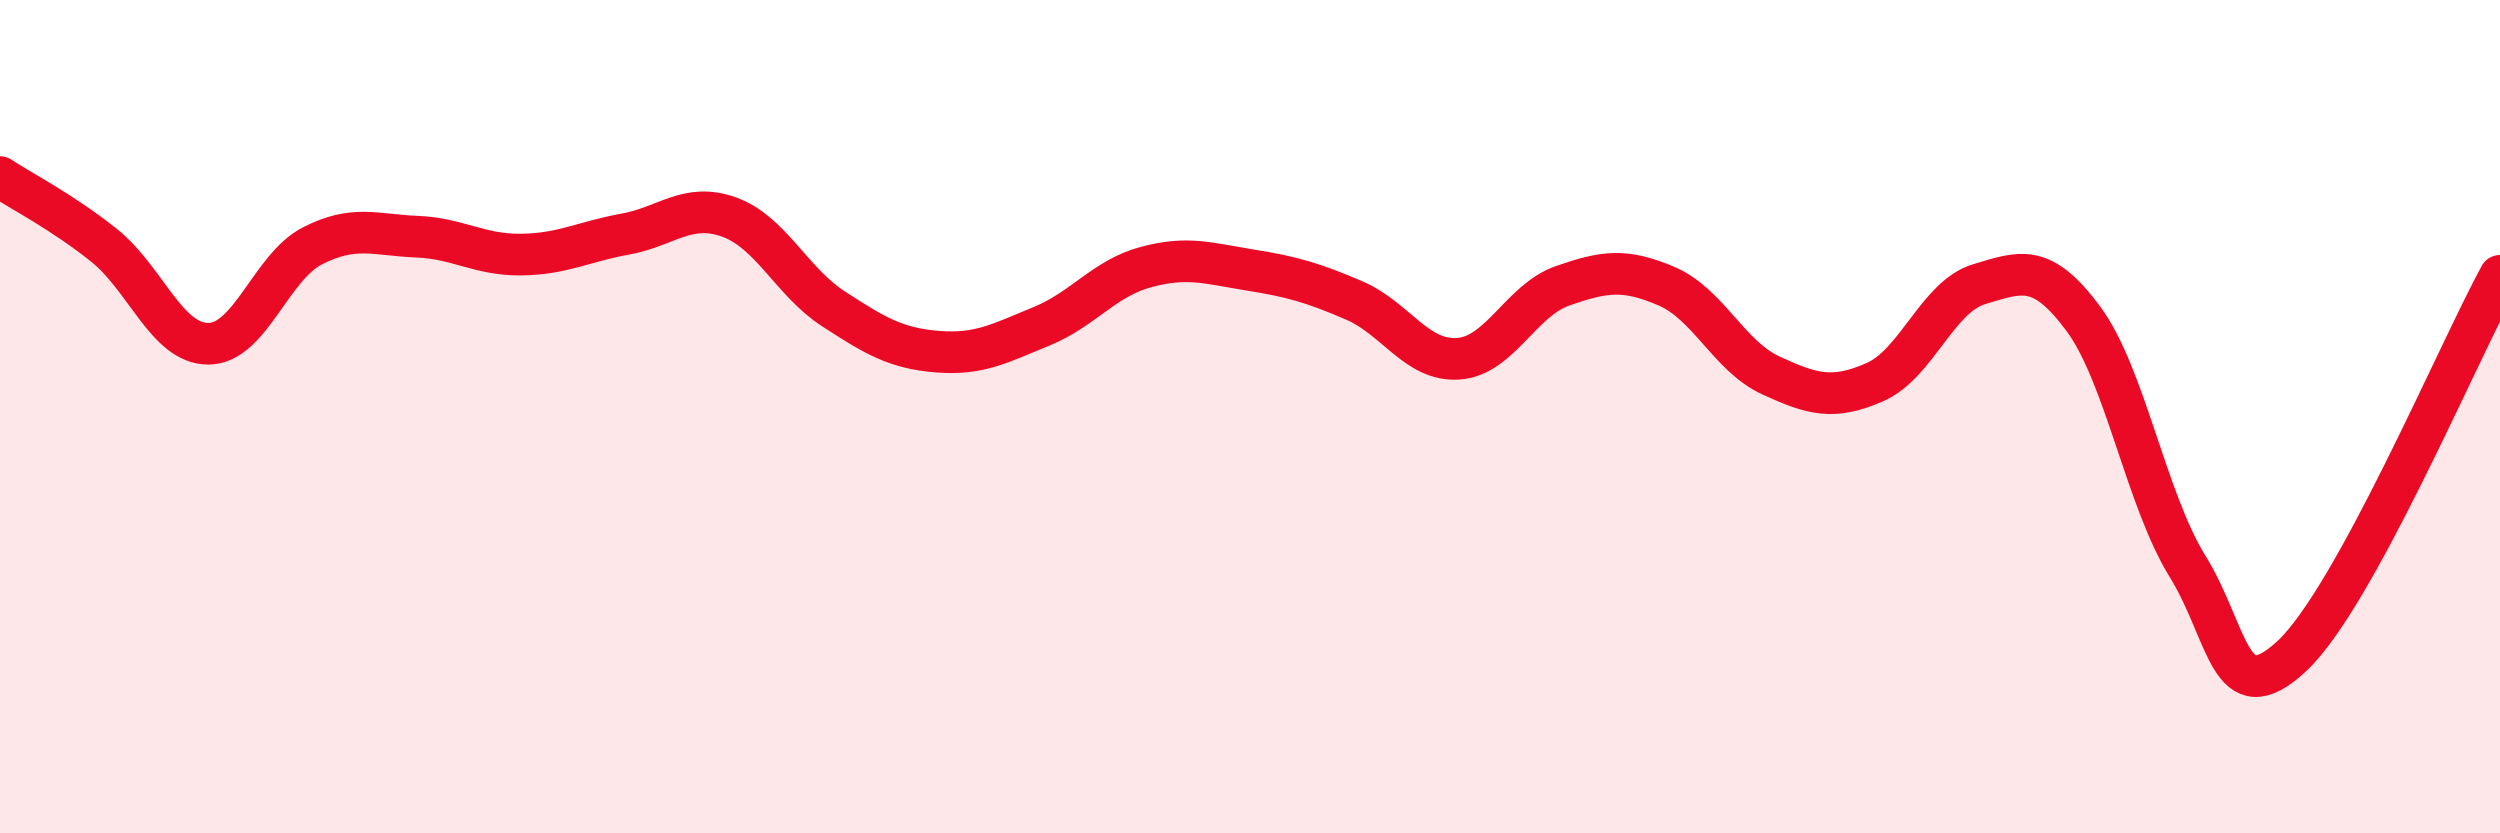
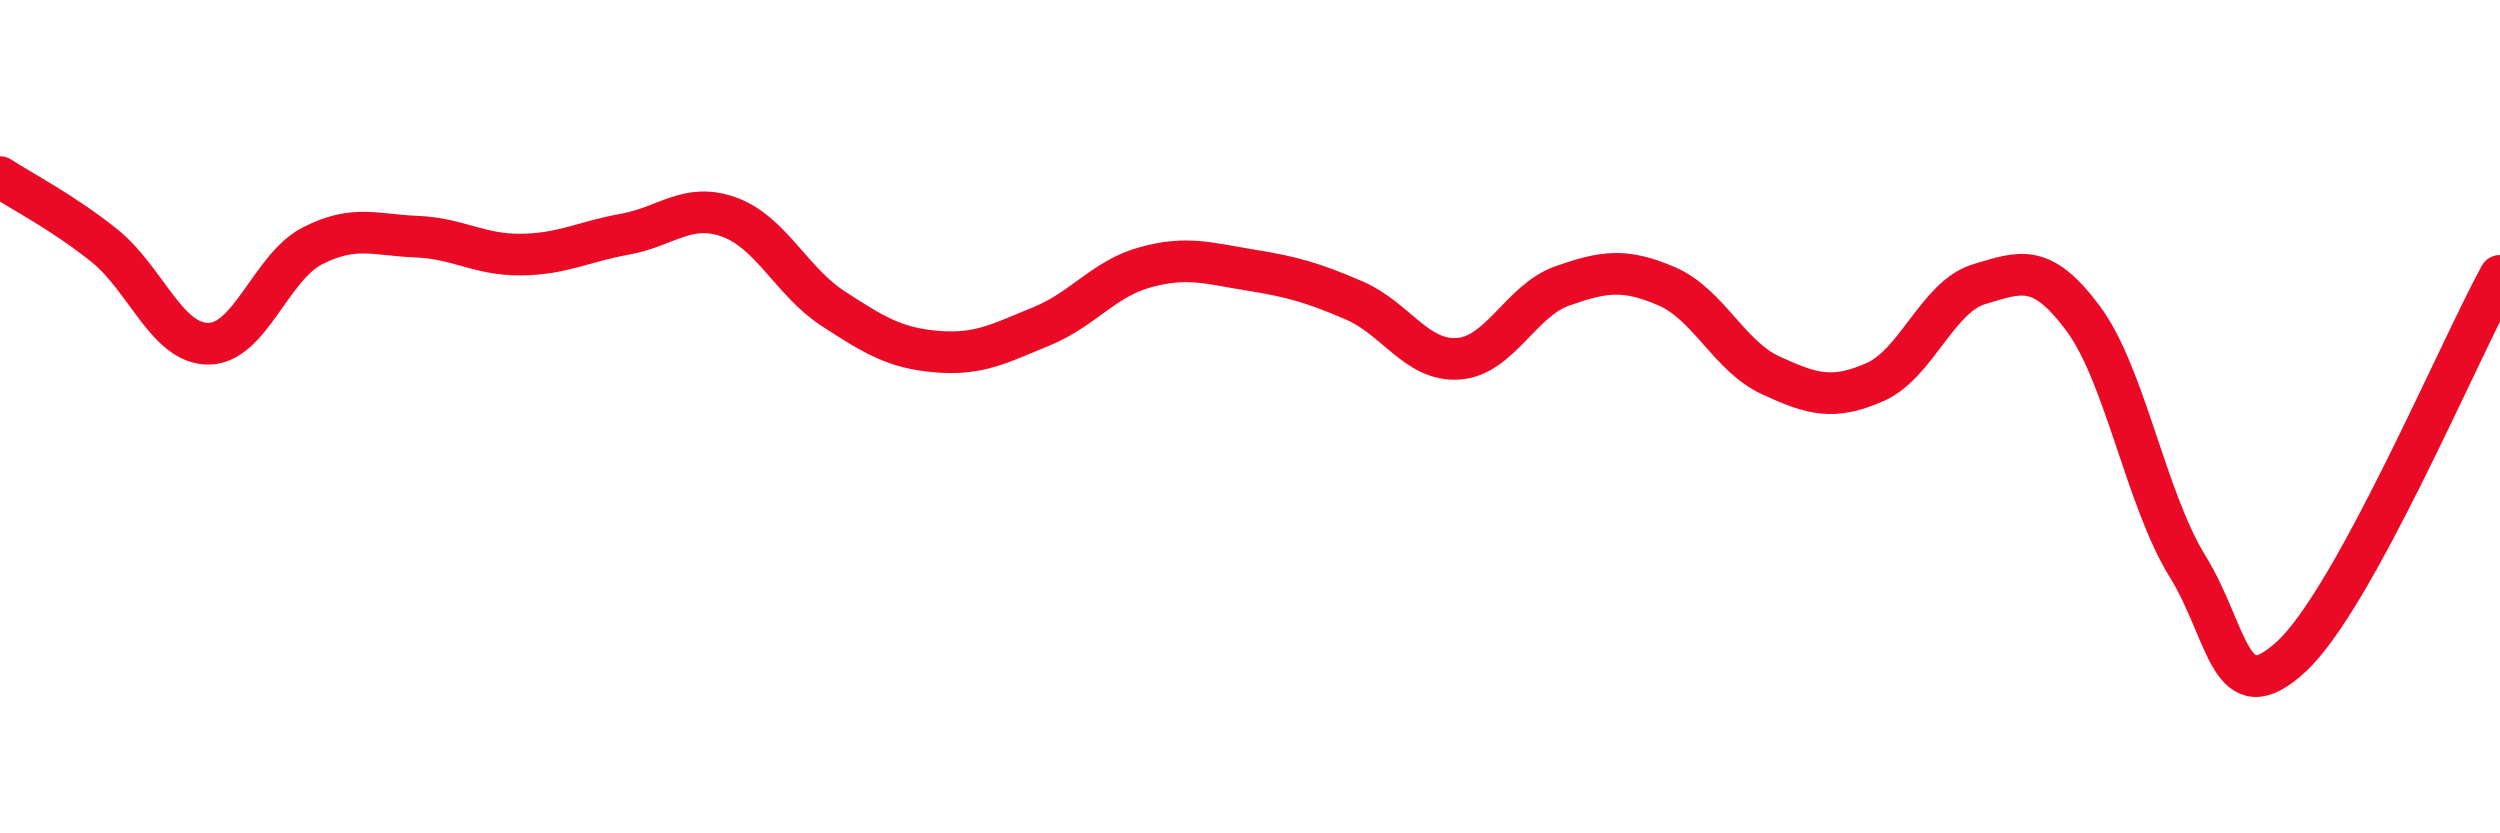
<svg xmlns="http://www.w3.org/2000/svg" width="60" height="20" viewBox="0 0 60 20">
-   <path d="M 0,4.25 C 0.5,4.58 1.5,5.09 2.5,5.89 C 3.5,6.69 4,8.25 5,8.25 C 6,8.25 6.5,6.41 7.5,5.9 C 8.5,5.39 9,5.64 10,5.68 C 11,5.72 11.5,6.12 12.5,6.11 C 13.5,6.1 14,5.8 15,5.62 C 16,5.44 16.5,4.85 17.5,5.21 C 18.5,5.57 19,6.76 20,7.41 C 21,8.06 21.5,8.36 22.5,8.44 C 23.5,8.52 24,8.24 25,7.83 C 26,7.42 26.5,6.68 27.5,6.41 C 28.5,6.14 29,6.32 30,6.48 C 31,6.64 31.5,6.78 32.5,7.21 C 33.5,7.64 34,8.68 35,8.61 C 36,8.54 36.5,7.21 37.5,6.86 C 38.5,6.51 39,6.44 40,6.87 C 41,7.3 41.5,8.55 42.5,9.01 C 43.5,9.47 44,9.61 45,9.17 C 46,8.73 46.5,7.12 47.5,6.82 C 48.5,6.52 49,6.3 50,7.65 C 51,9 51.5,11.97 52.5,13.59 C 53.5,15.21 53.5,17.14 55,15.75 C 56.5,14.36 59,8.45 60,6.62L60 20L0 20Z" fill="#EB0A25" opacity="0.1" stroke-linecap="round" stroke-linejoin="round" />
  <path d="M 0,4.25 C 0.5,4.58 1.5,5.09 2.5,5.89 C 3.5,6.69 4,8.25 5,8.25 C 6,8.25 6.5,6.41 7.5,5.9 C 8.5,5.39 9,5.64 10,5.68 C 11,5.72 11.5,6.12 12.5,6.11 C 13.5,6.1 14,5.8 15,5.62 C 16,5.44 16.5,4.85 17.5,5.21 C 18.5,5.57 19,6.76 20,7.41 C 21,8.06 21.5,8.36 22.5,8.44 C 23.5,8.52 24,8.24 25,7.83 C 26,7.42 26.5,6.68 27.5,6.41 C 28.5,6.14 29,6.32 30,6.48 C 31,6.64 31.5,6.78 32.5,7.21 C 33.5,7.64 34,8.68 35,8.61 C 36,8.54 36.5,7.21 37.5,6.86 C 38.5,6.51 39,6.44 40,6.87 C 41,7.3 41.5,8.55 42.5,9.01 C 43.5,9.47 44,9.61 45,9.17 C 46,8.73 46.5,7.12 47.5,6.82 C 48.5,6.52 49,6.3 50,7.65 C 51,9 51.5,11.97 52.5,13.59 C 53.5,15.21 53.5,17.14 55,15.75 C 56.5,14.36 59,8.45 60,6.62" stroke="#EB0A25" stroke-width="1" fill="none" stroke-linecap="round" stroke-linejoin="round" />
</svg>